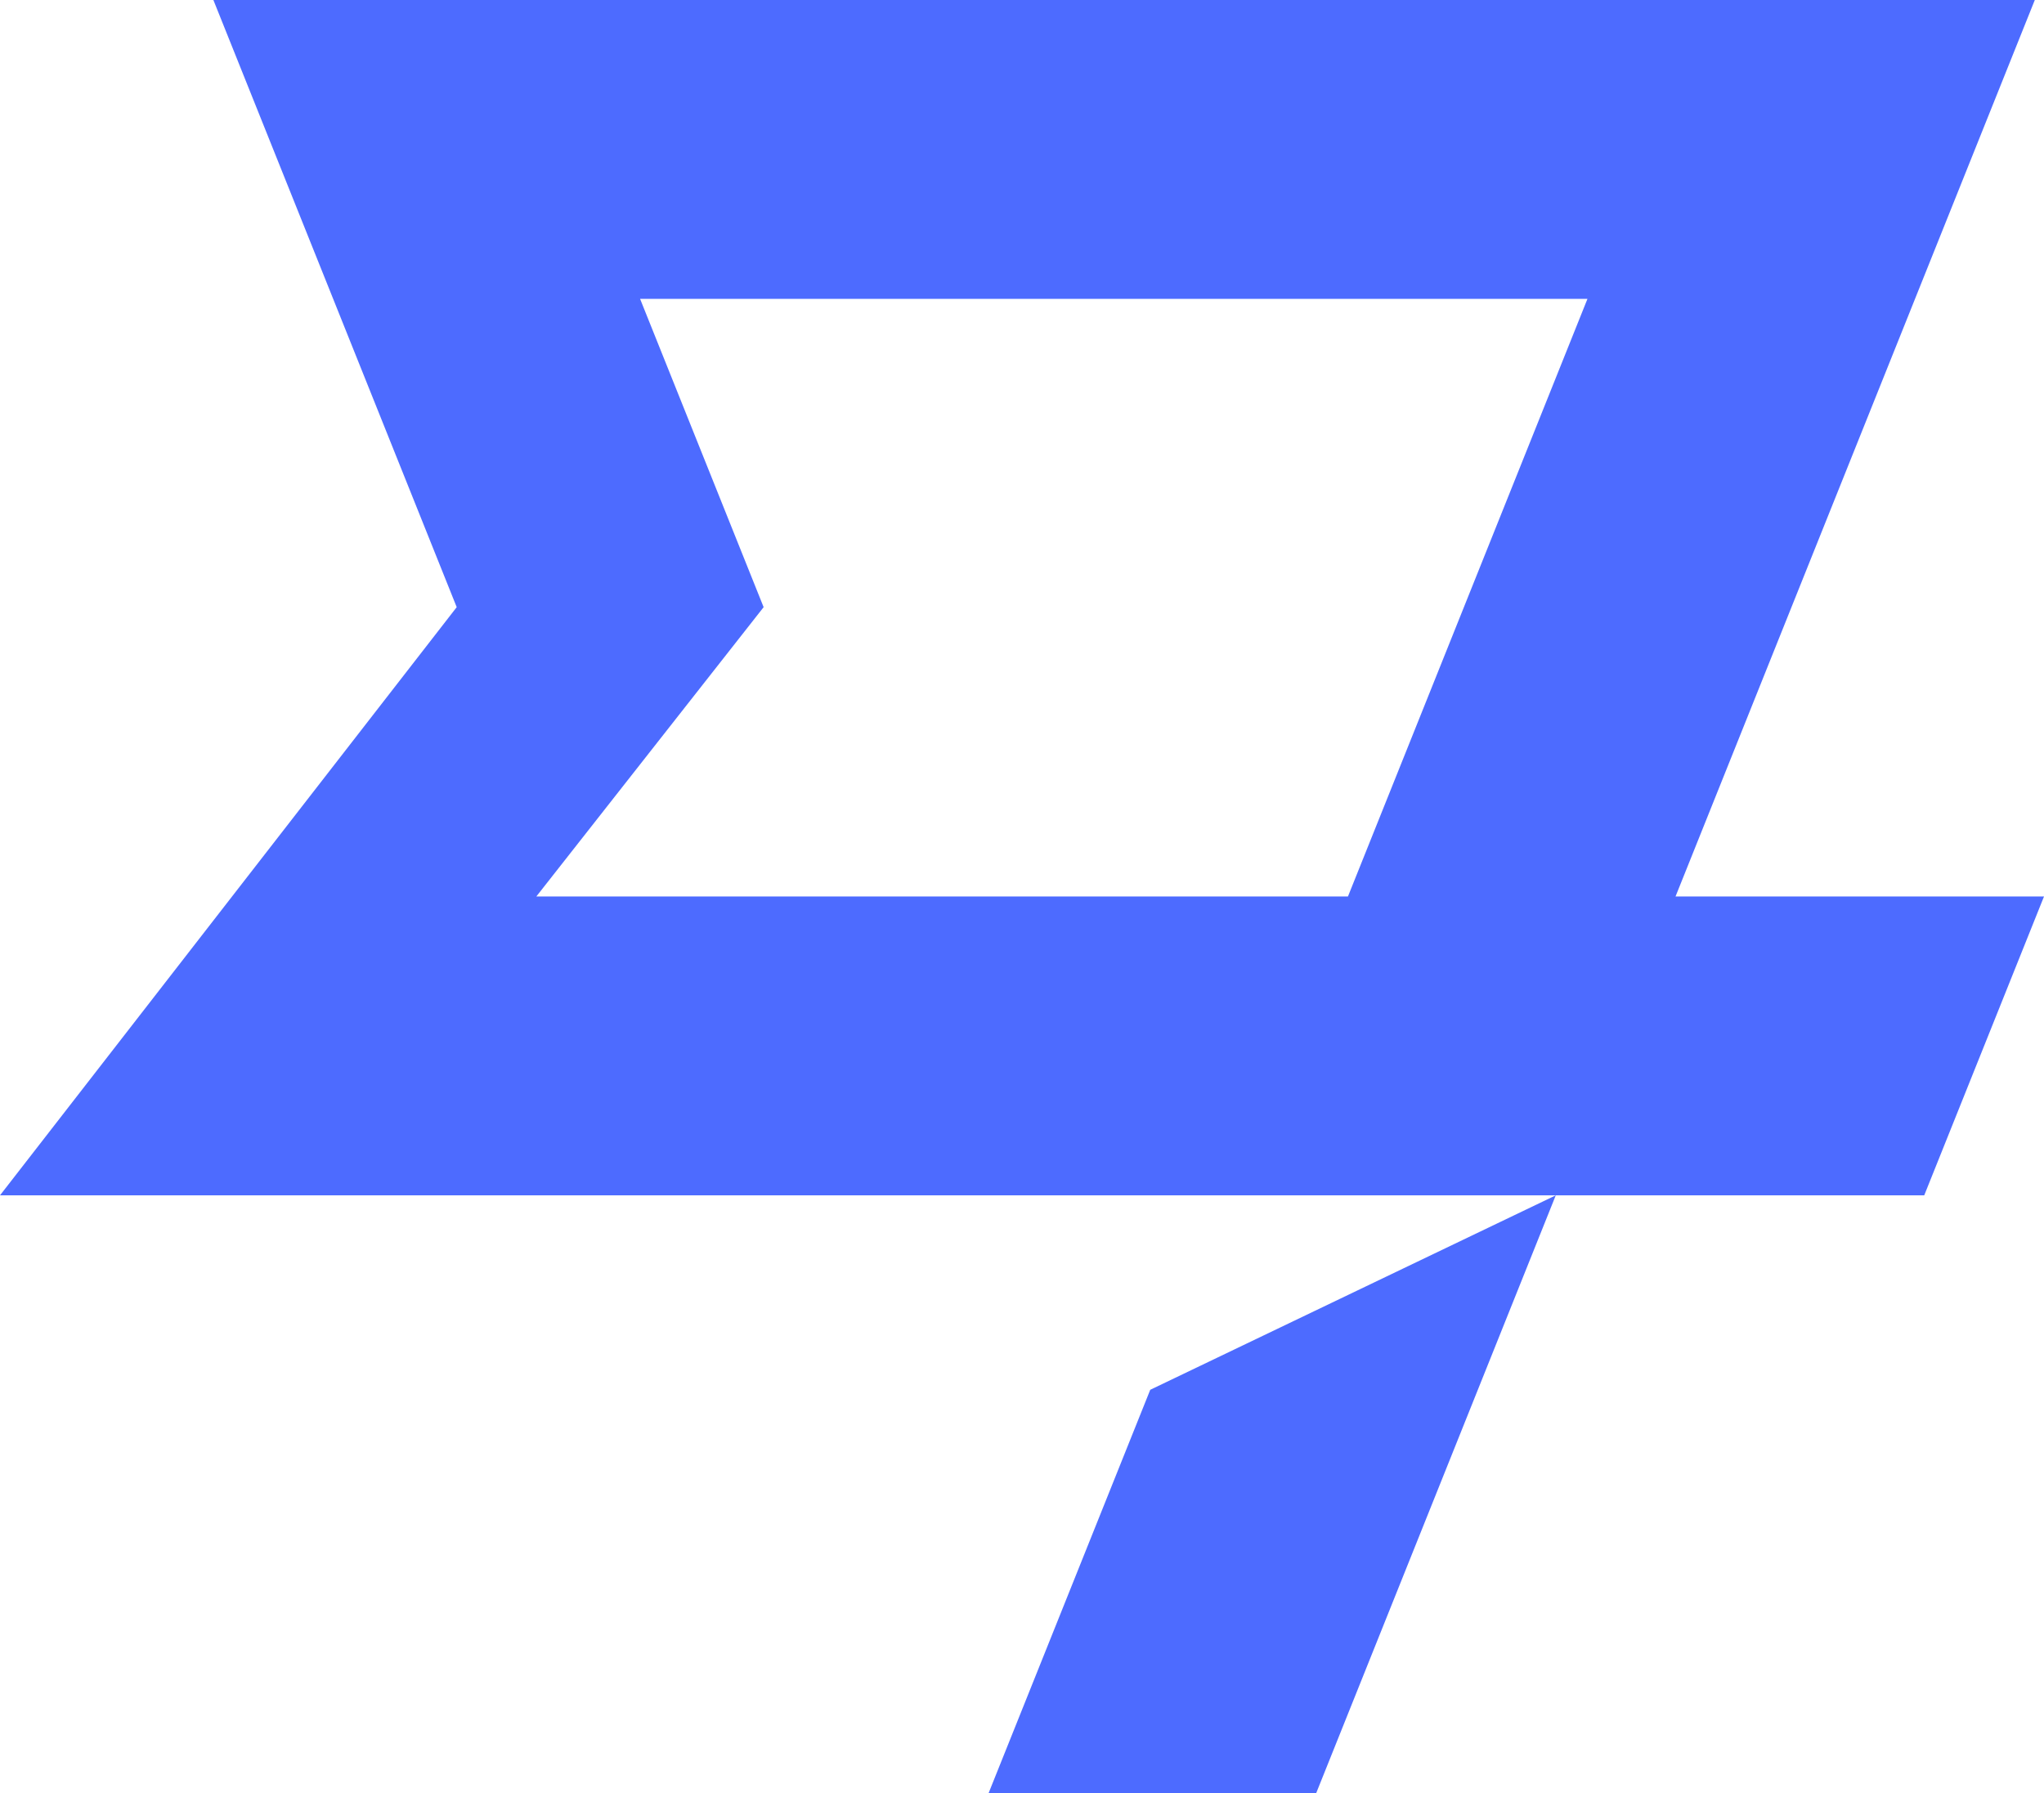
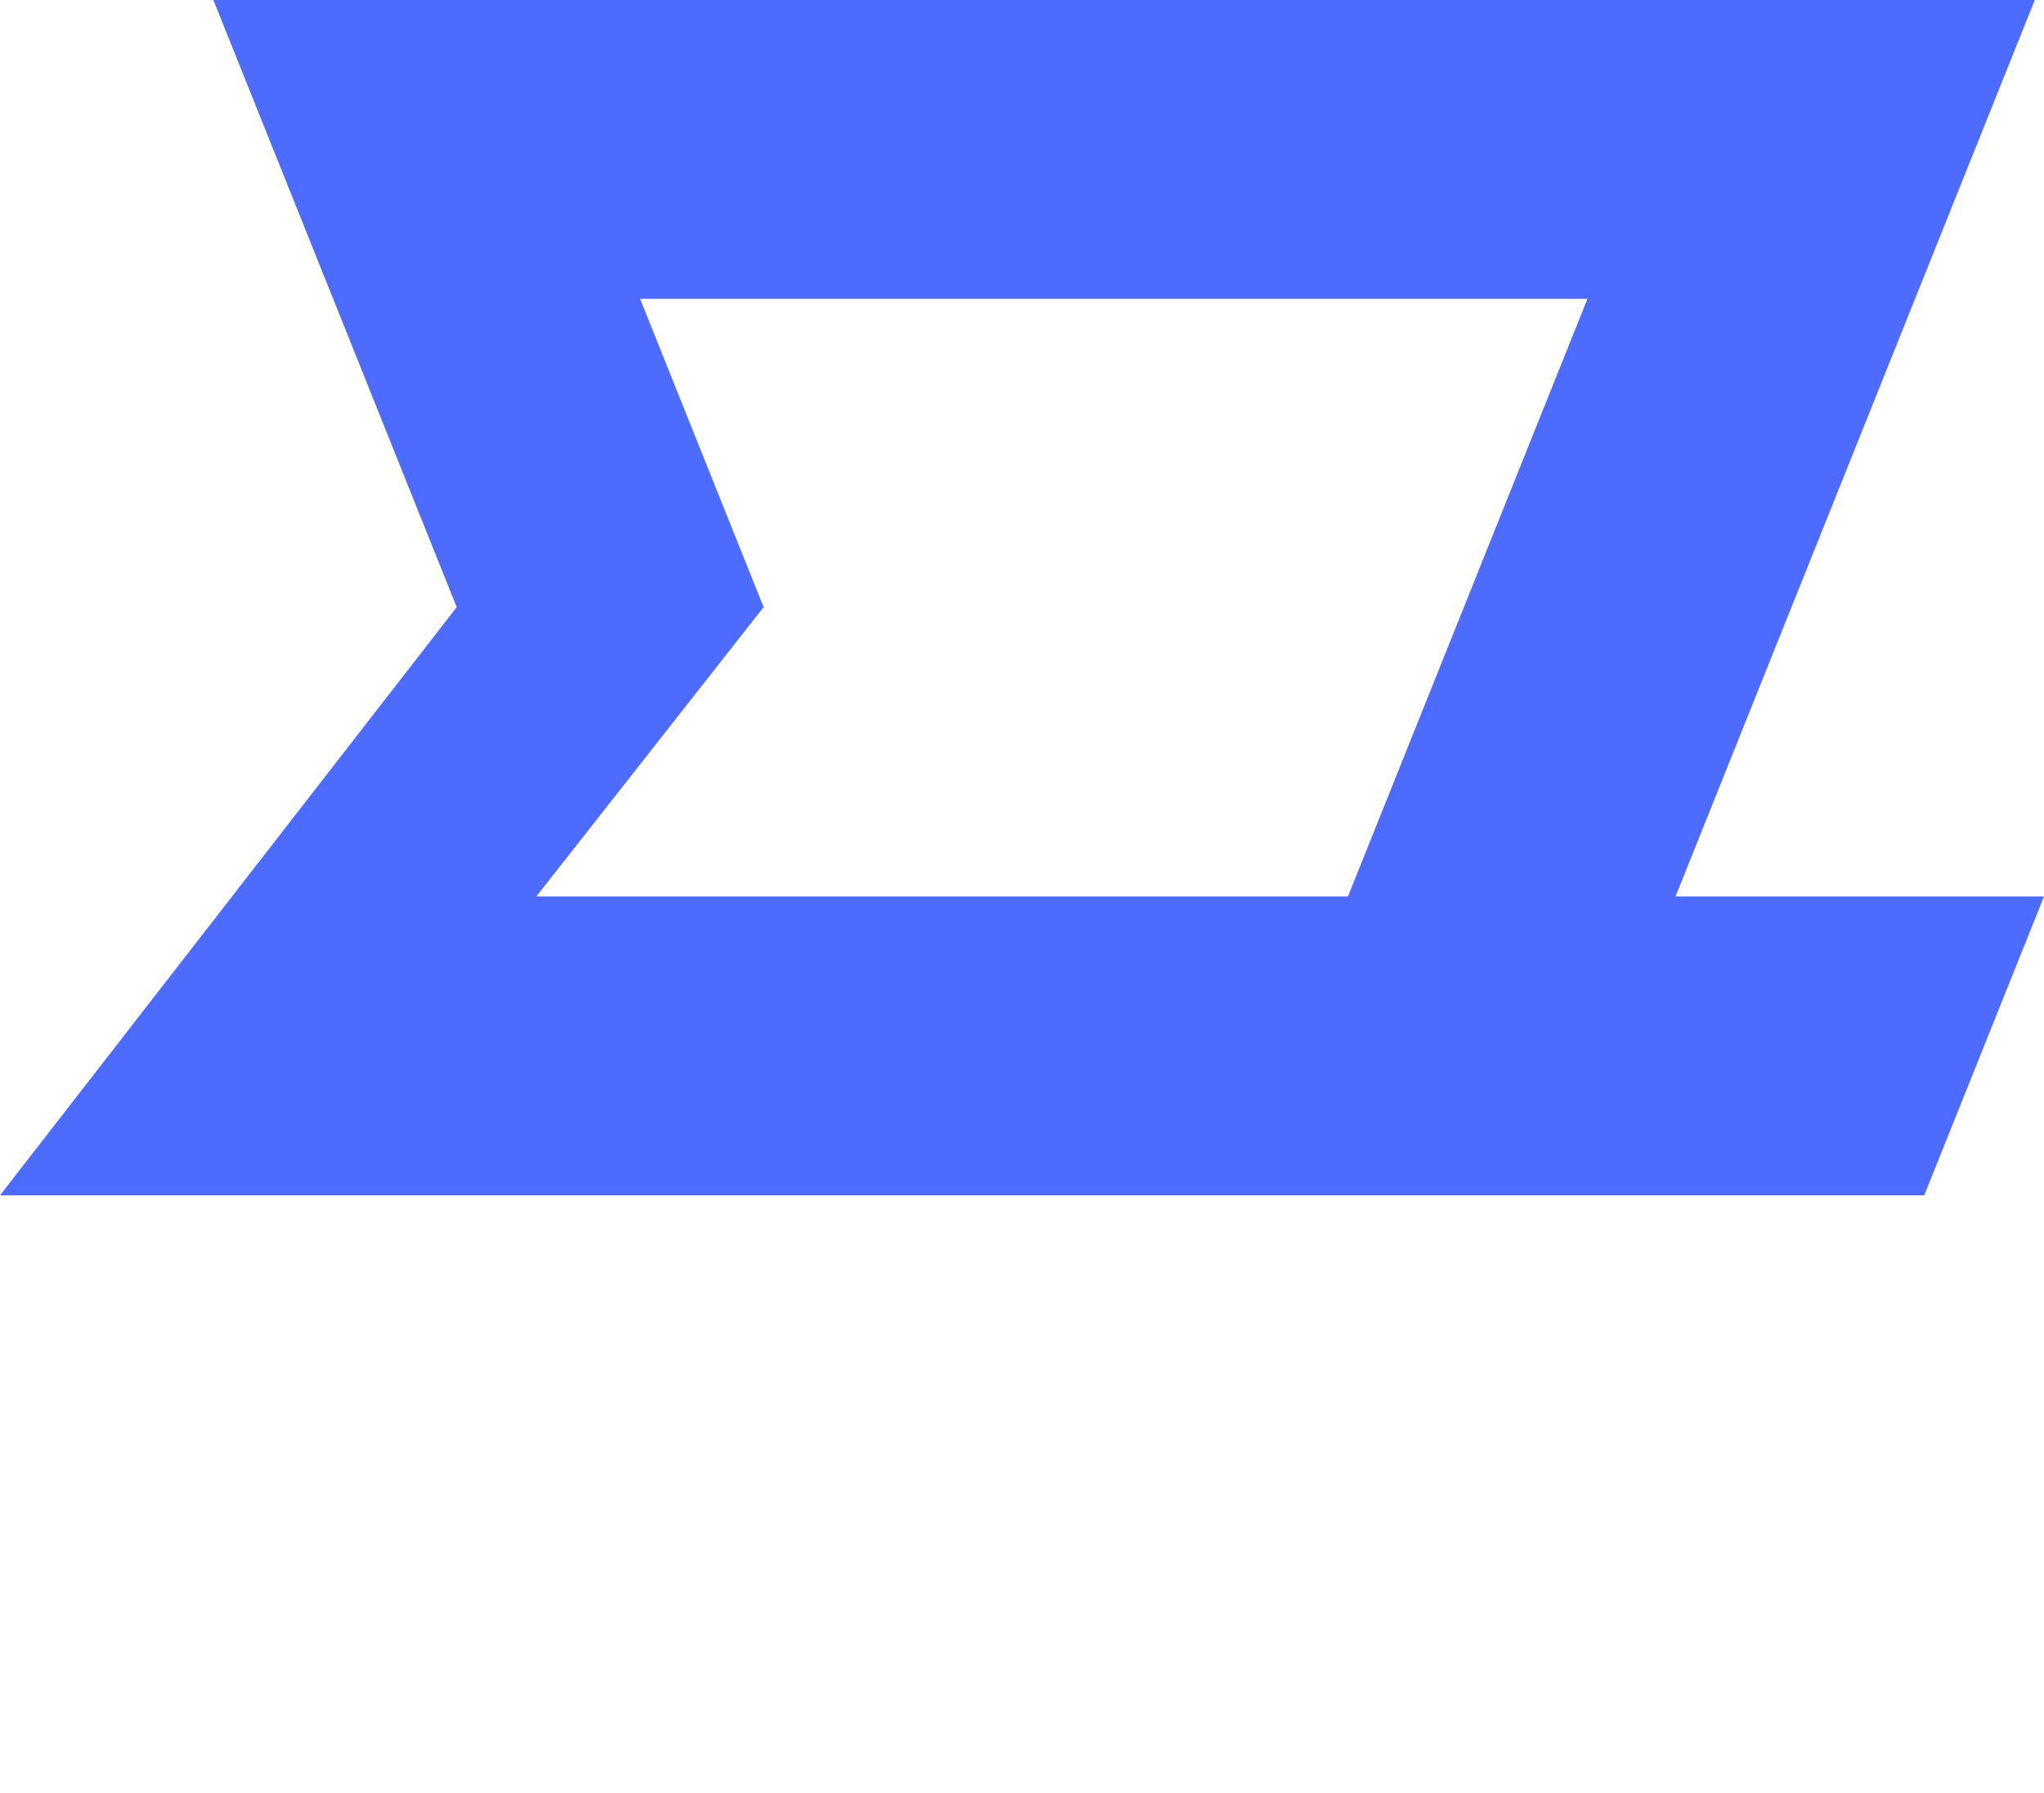
<svg xmlns="http://www.w3.org/2000/svg" id="pittogramma" viewBox="0 0 1140 1000">
  <defs>
    <style> .logo_color{fill:#4d6bff} </style>
  </defs>
-   <path id="bastone" class="logo_color" d="M551.4 1000h182.71L867.7 666.67 641.52 775.13 551.4 1000z" />
  <path id="bandiera" class="logo_color" d="M934.49 500 1134.87 0H119.01l135.71 338.63L0 666.67h1073.2L1140 500H934.49Zm-182.7 0H299.12L425.9 338.63l-68.91-171.96h528.39L751.79 500Z" />
</svg>